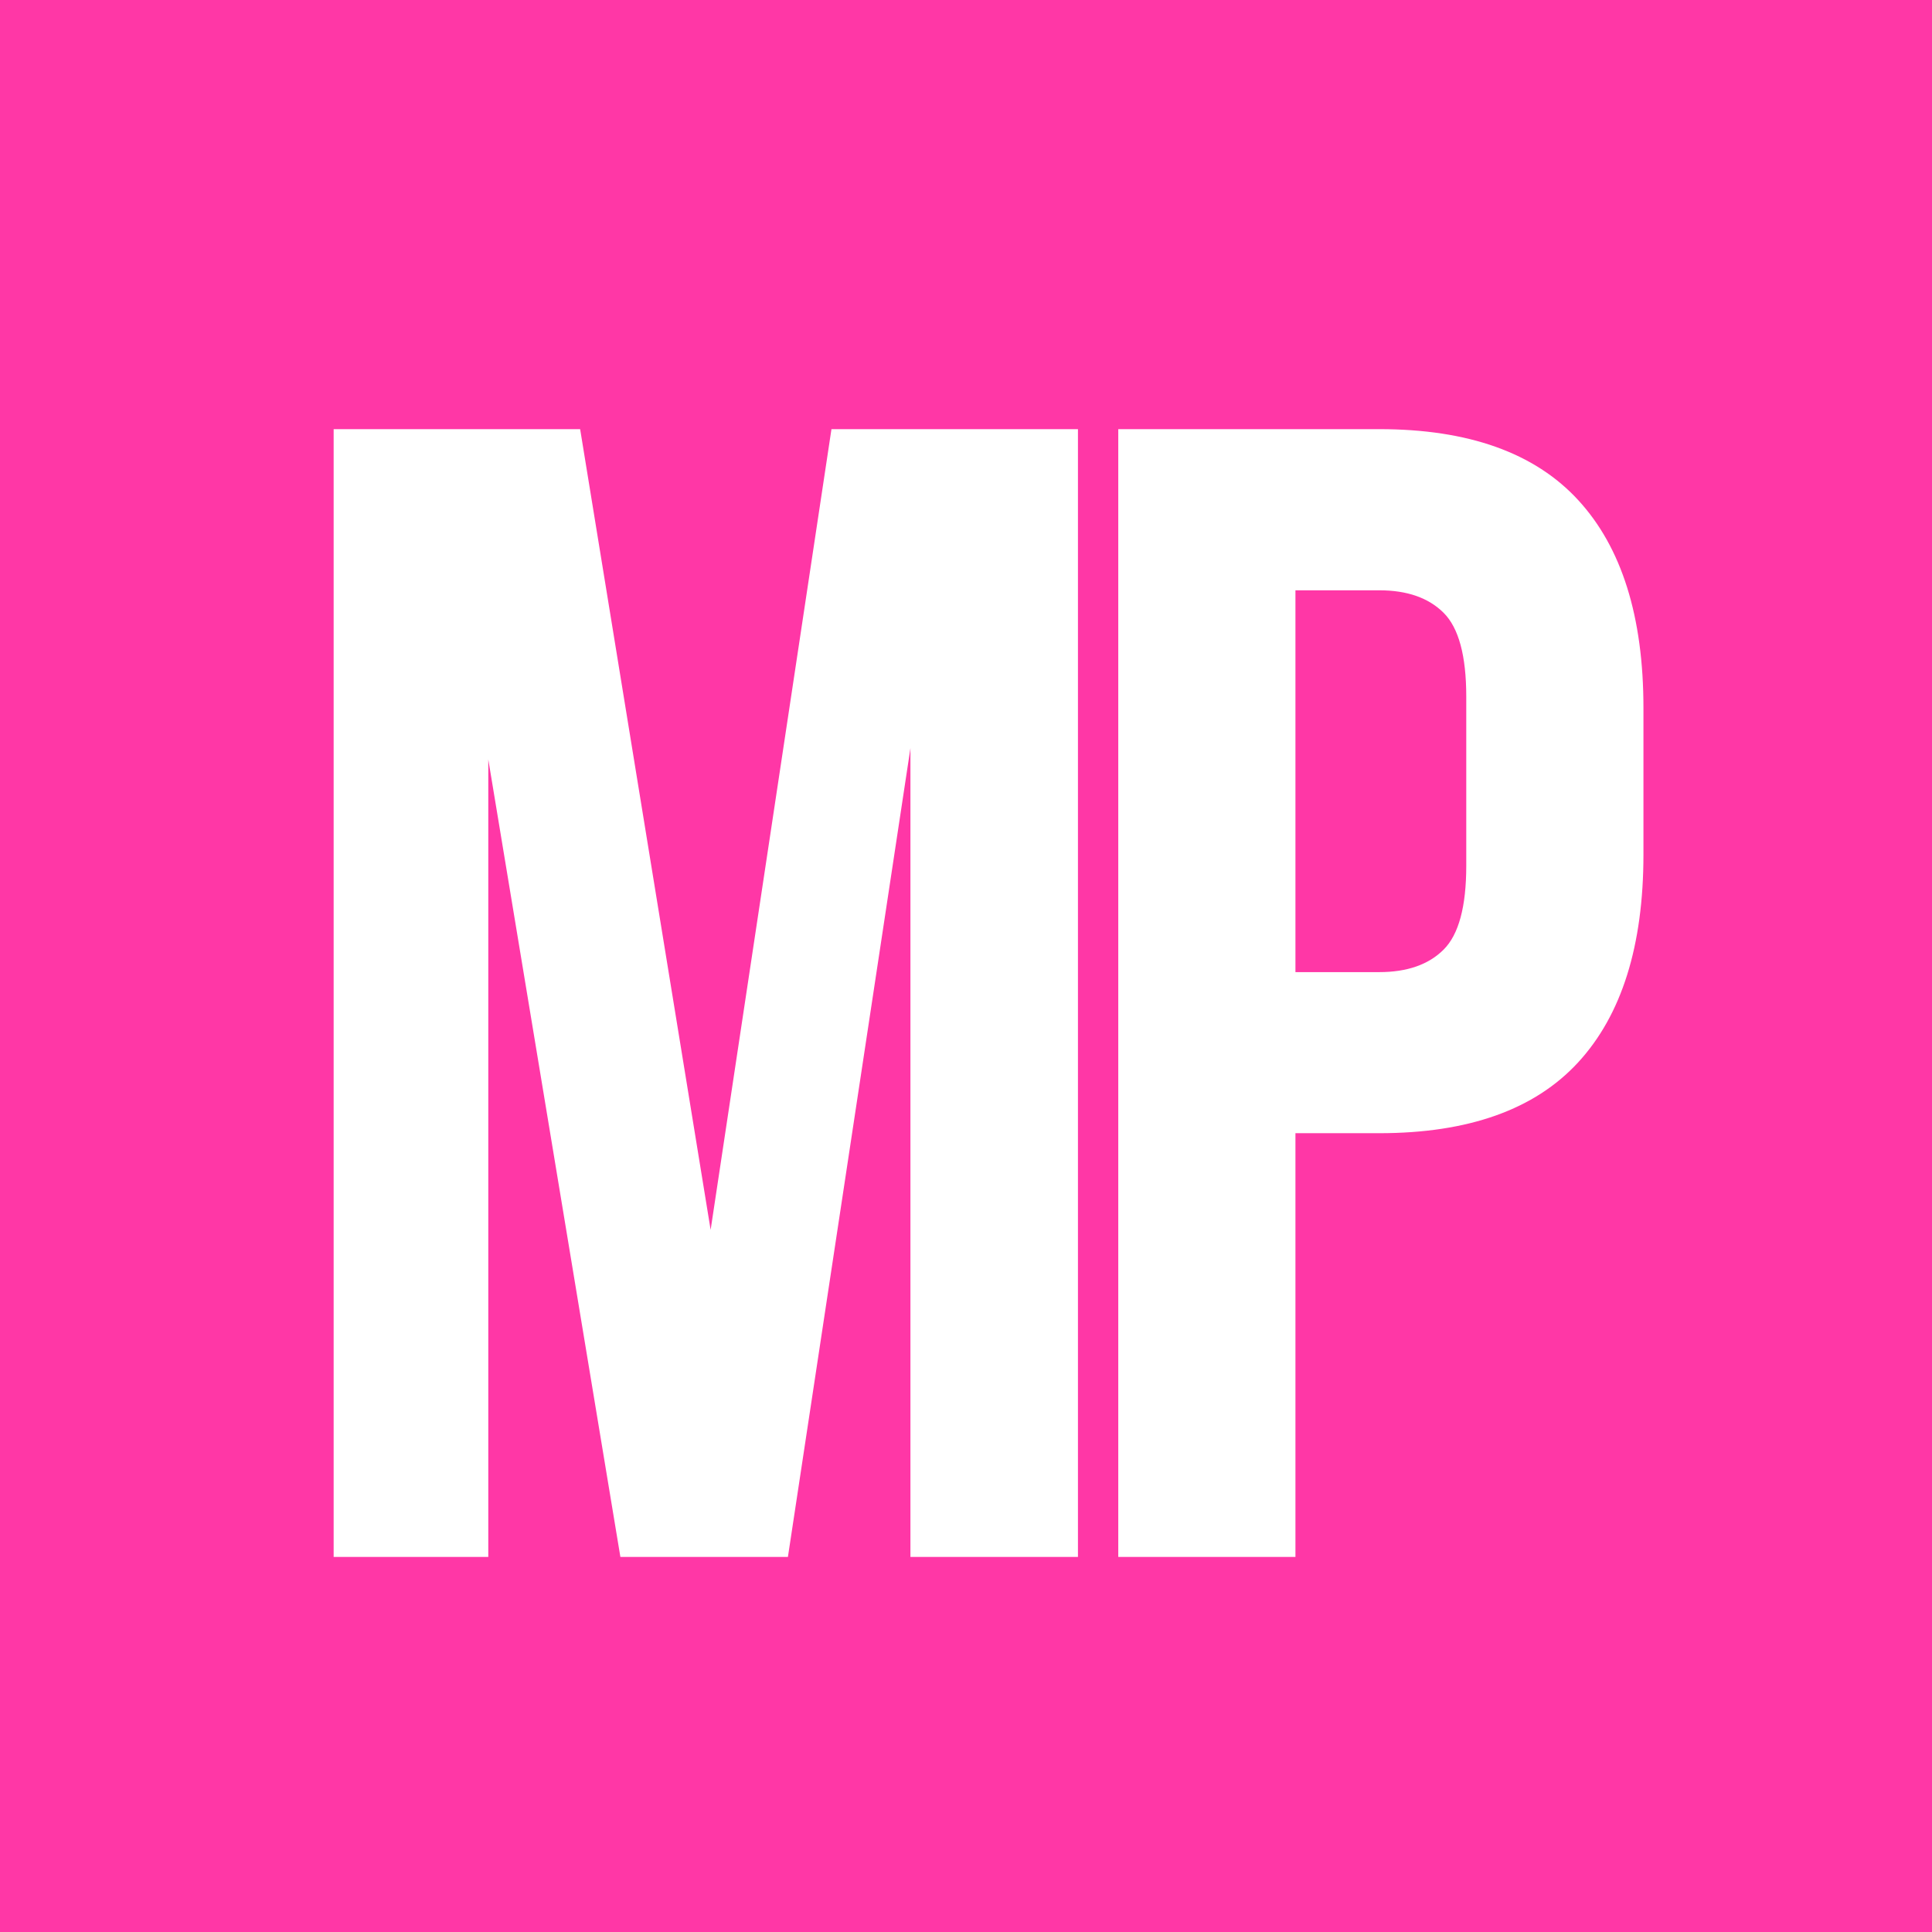
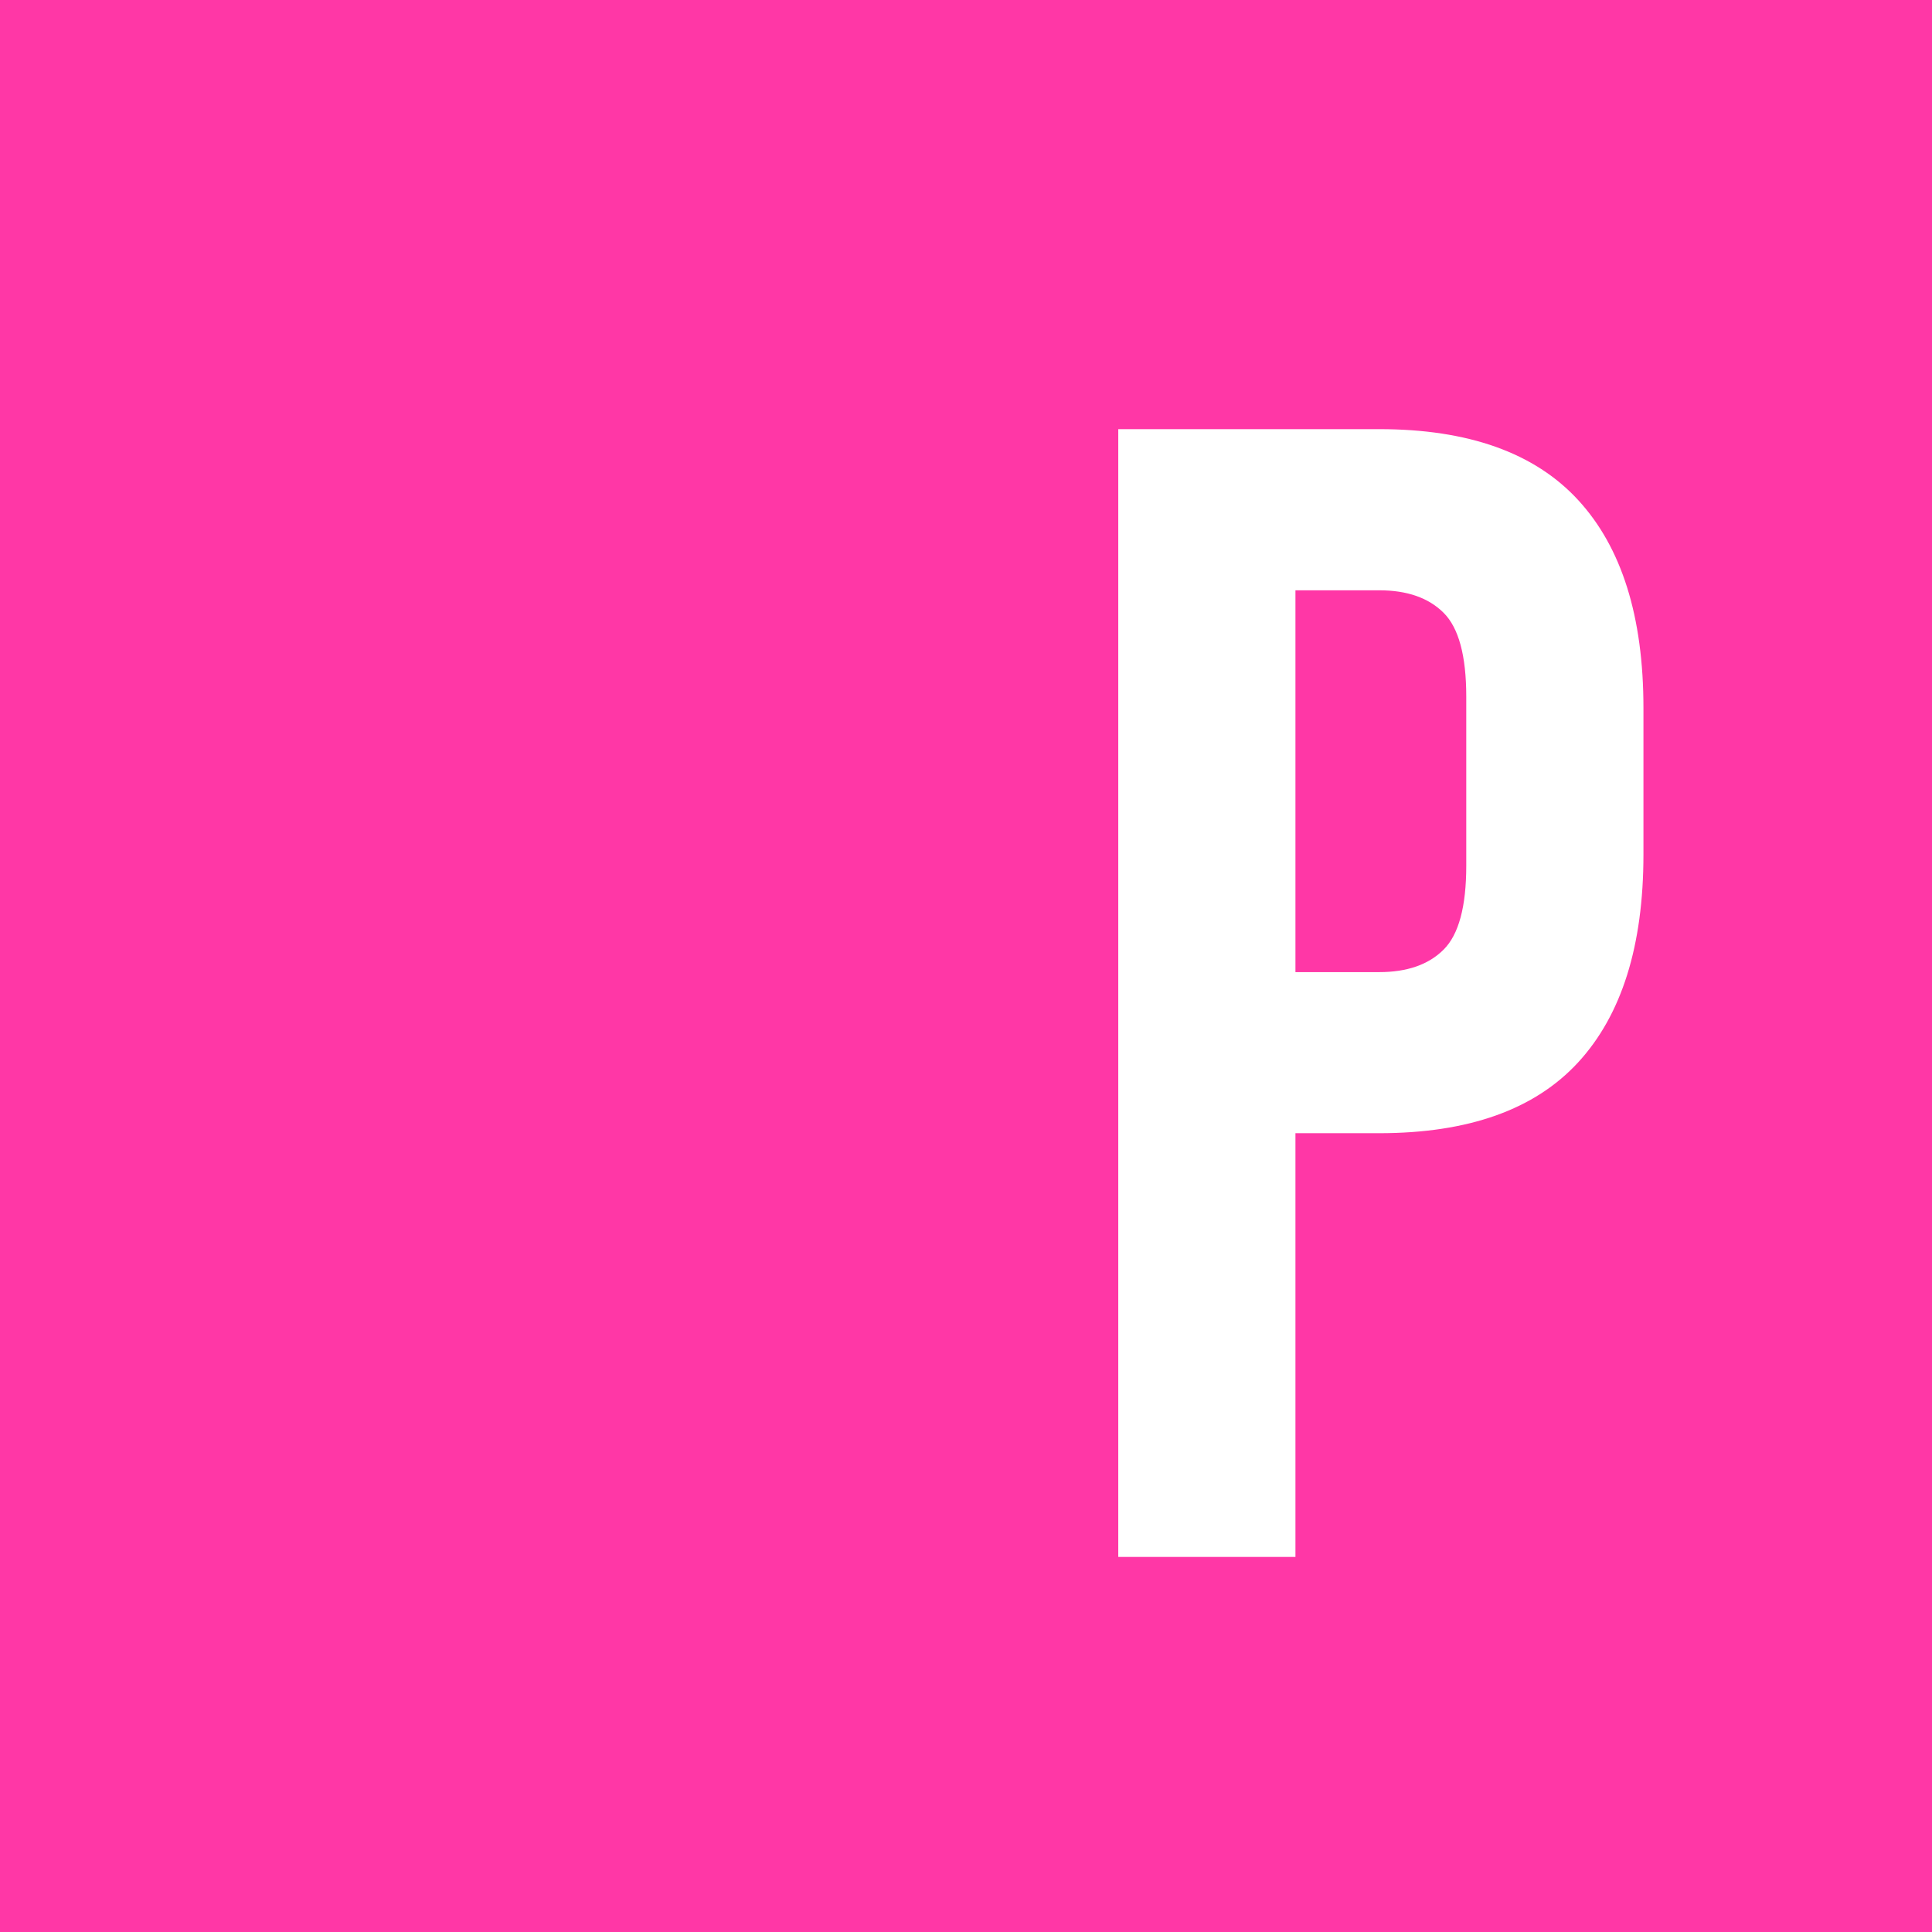
<svg xmlns="http://www.w3.org/2000/svg" width="500" zoomAndPan="magnify" viewBox="0 0 375 375" height="500" preserveAspectRatio="xMidYMid meet" version="1.0">
  <defs>
    <g />
  </defs>
  <rect x="-37.5" width="450" fill="#ffffff" y="-37.5" height="450" fill-opacity="1" />
  <rect x="-37.5" width="450" fill="#ff37a6" y="-37.5" height="450" fill-opacity="1" />
  <g fill="#ffffff" fill-opacity="1">
    <g transform="translate(52.558, 302.203)">
      <g>
-         <path d="M 85.375 -63.484 L 108.828 -218.906 L 156.672 -218.906 L 156.672 0 L 124.156 0 L 124.156 -156.984 L 100.375 0 L 67.859 0 L 42.219 -154.797 L 42.219 0 L 12.203 0 L 12.203 -218.906 L 60.047 -218.906 Z M 85.375 -63.484 " />
-       </g>
+         </g>
    </g>
  </g>
  <g fill="#ffffff" fill-opacity="1">
    <g transform="translate(204.539, 302.203)">
      <g>
        <path d="M 63.172 -218.906 C 80.473 -218.906 93.344 -214.316 101.781 -205.141 C 110.227 -195.973 114.453 -182.523 114.453 -164.797 L 114.453 -136.344 C 114.453 -118.625 110.227 -105.176 101.781 -96 C 93.344 -86.832 80.473 -82.25 63.172 -82.25 L 46.906 -82.25 L 46.906 0 L 12.516 0 L 12.516 -218.906 Z M 46.906 -187.625 L 46.906 -113.516 L 63.172 -113.516 C 68.586 -113.516 72.754 -114.973 75.672 -117.891 C 78.598 -120.805 80.062 -126.227 80.062 -134.156 L 80.062 -166.984 C 80.062 -174.91 78.598 -180.332 75.672 -183.25 C 72.754 -186.164 68.586 -187.625 63.172 -187.625 Z M 46.906 -187.625 " />
      </g>
    </g>
  </g>
</svg>